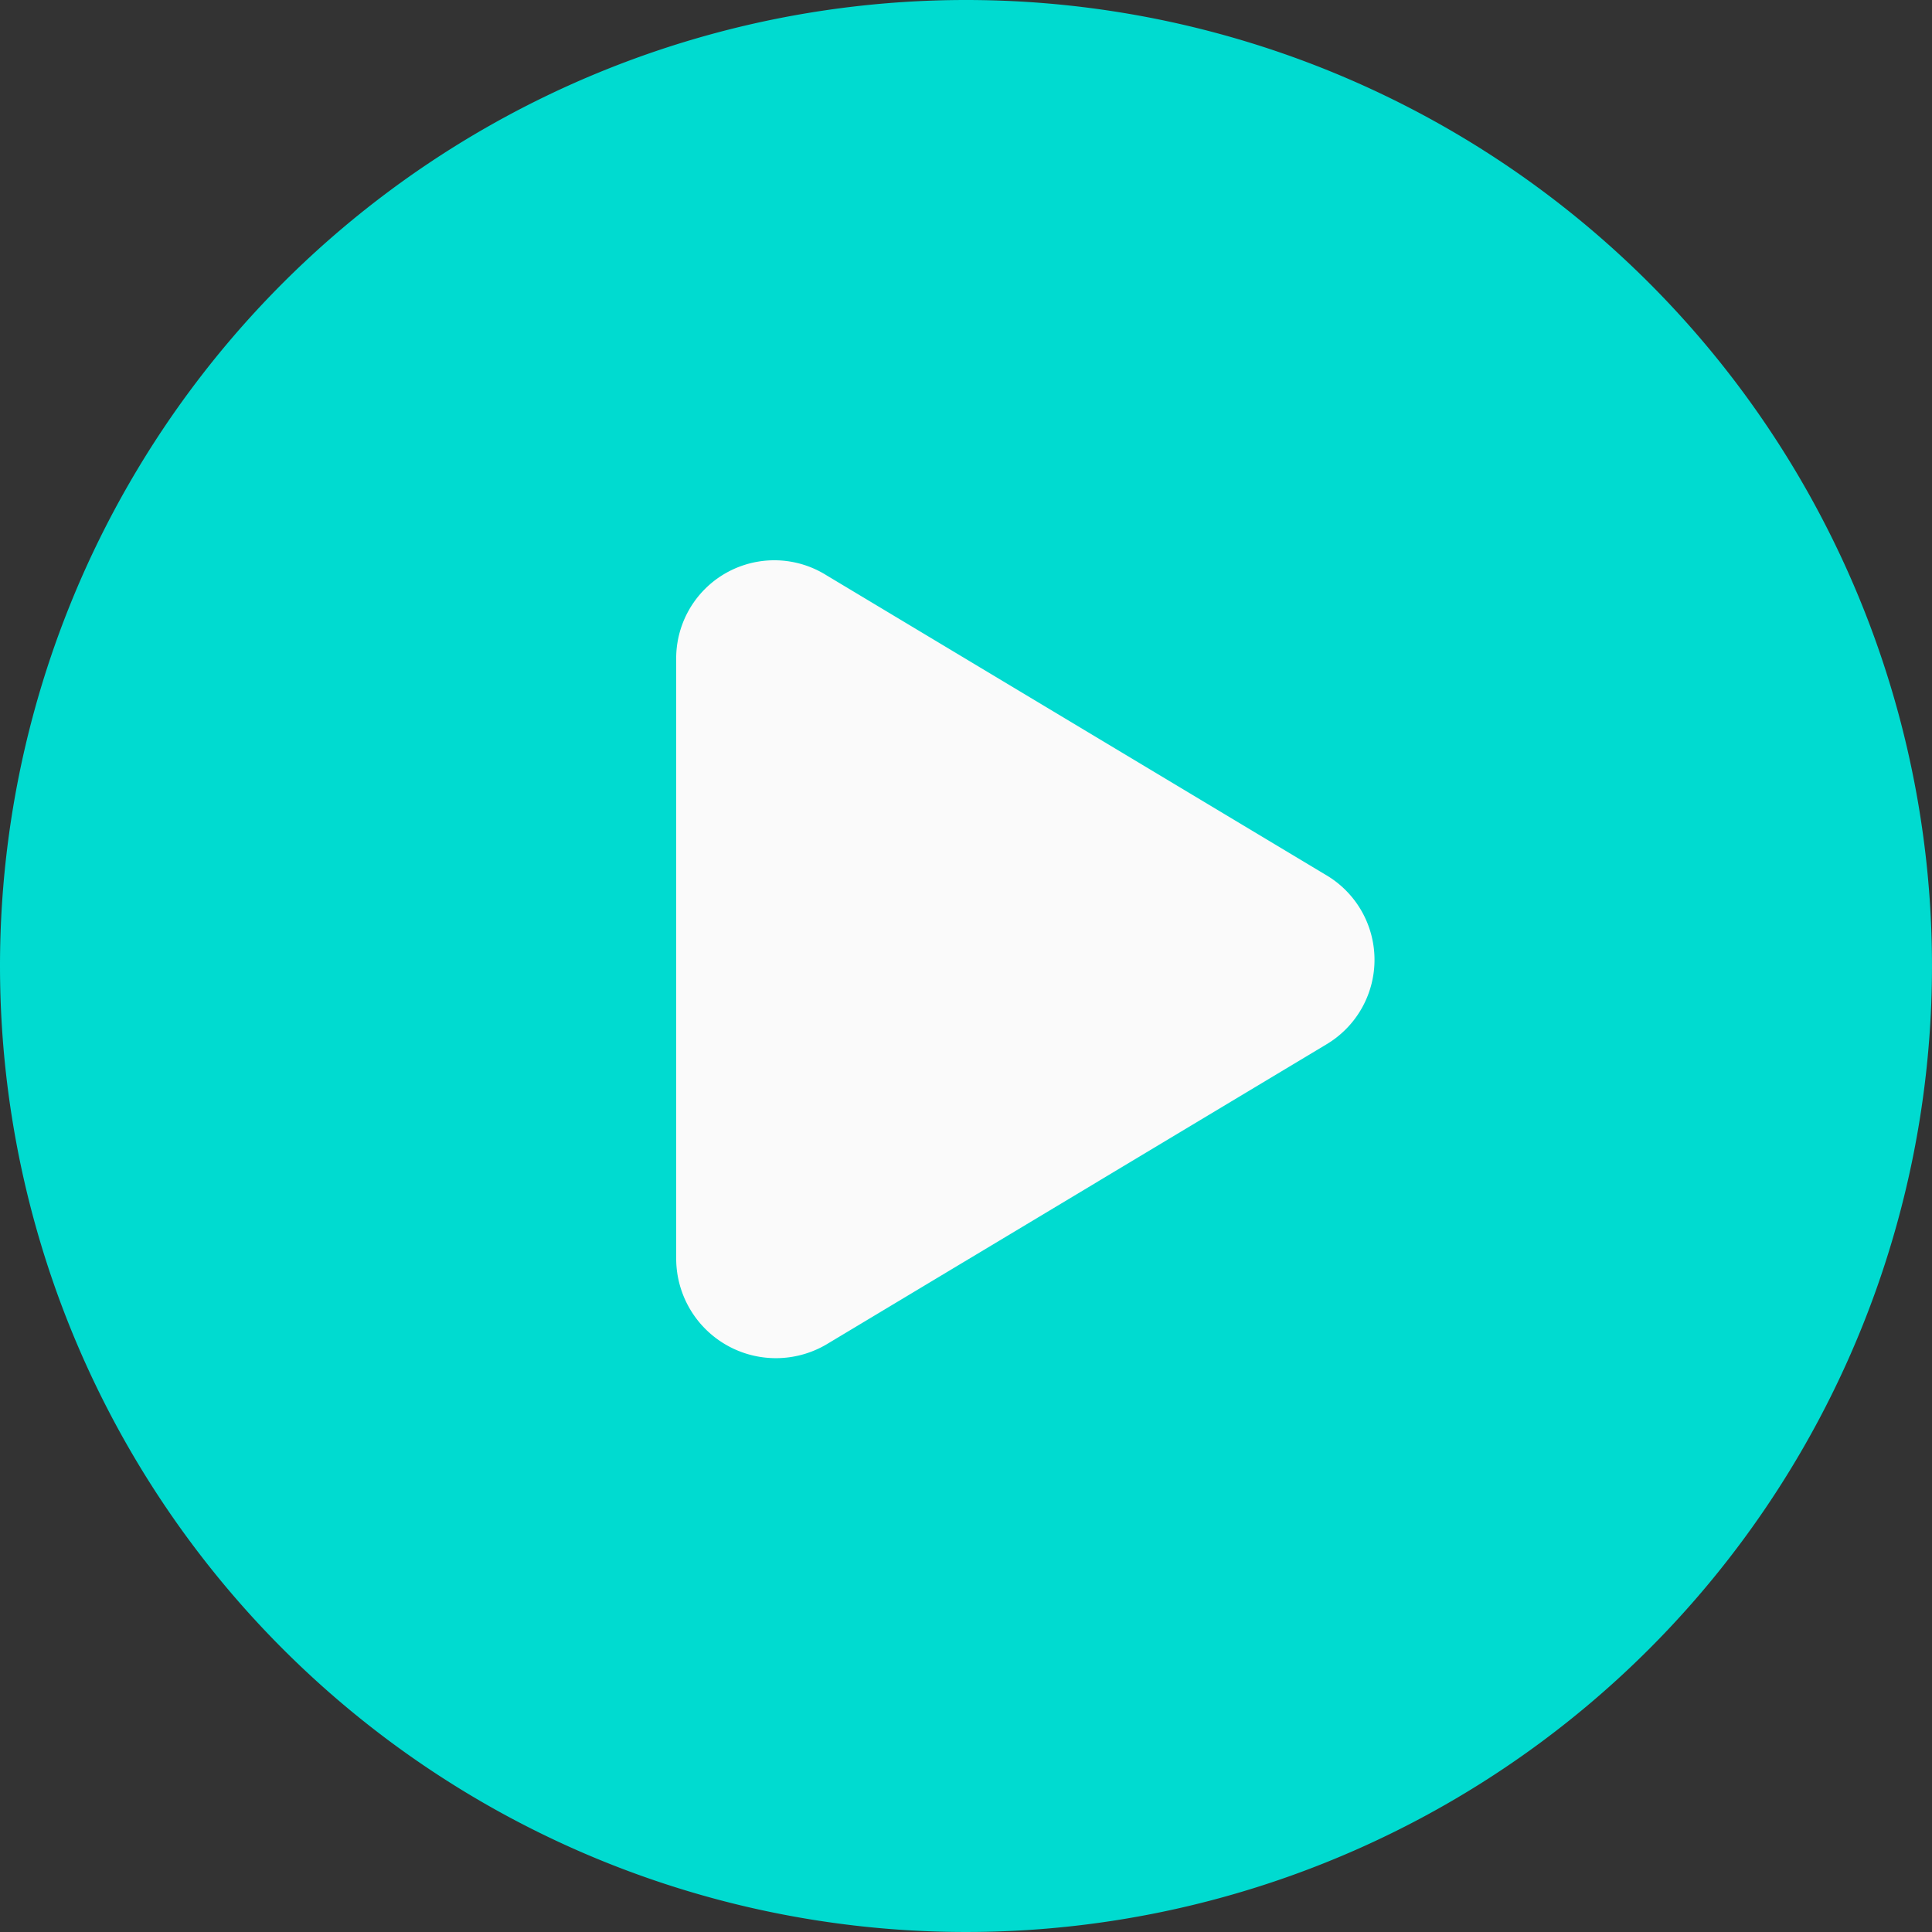
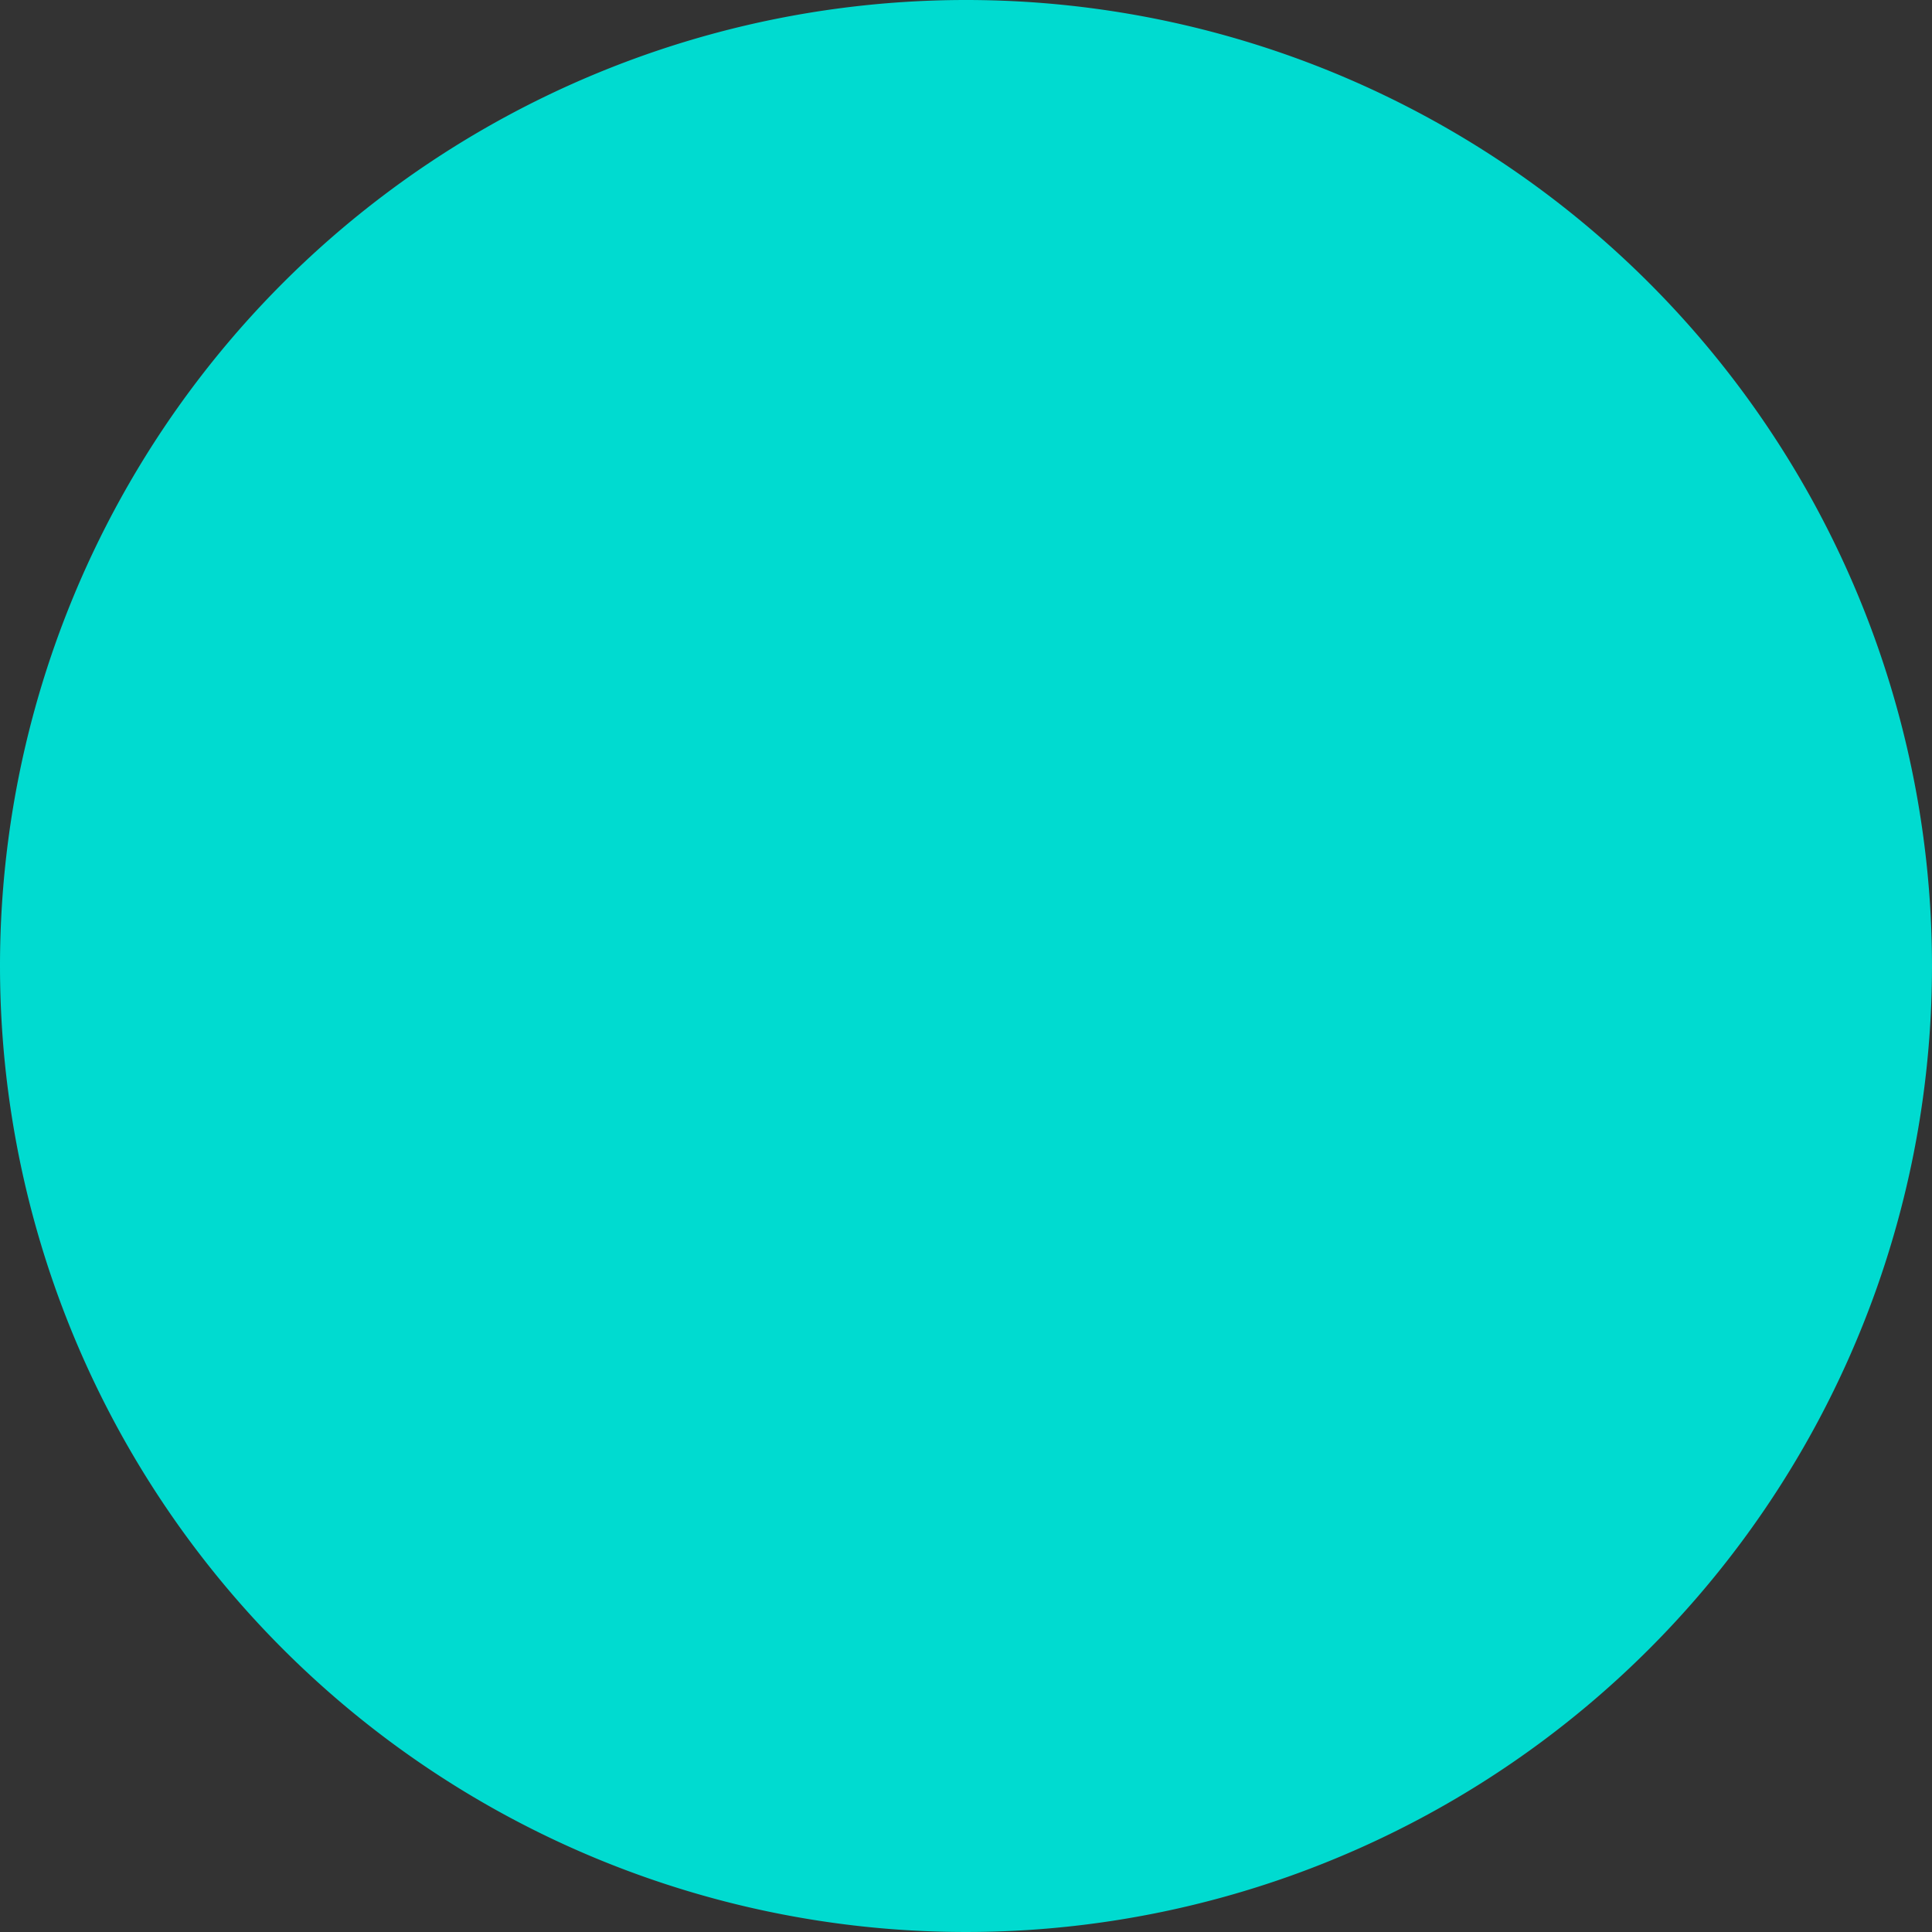
<svg xmlns="http://www.w3.org/2000/svg" width="100" height="100" viewBox="0 0 100 100">
  <rect x="0" y="0" width="100" height="100" fill="#333333" stroke="none" />
  <g id="Group_37854" data-name="Group 37854" transform="translate(-175 -696)">
    <path id="Background" d="M50,0A50,50,0,1,1,0,50,50,50,0,0,1,50,0Z" transform="translate(175 696)" fill="#00dbd0" />
-     <path id="Play_Icon" d="M65,325.168a5.079,5.079,0,0,1,7.759-4.4l25.863,15.518a5.093,5.093,0,0,1,0,8.793L72.759,360.6A5.161,5.161,0,0,1,65,356.2m0-31.036" transform="translate(145 404.997)" fill="#fafafa" fill-rule="evenodd" />
  </g>
</svg>